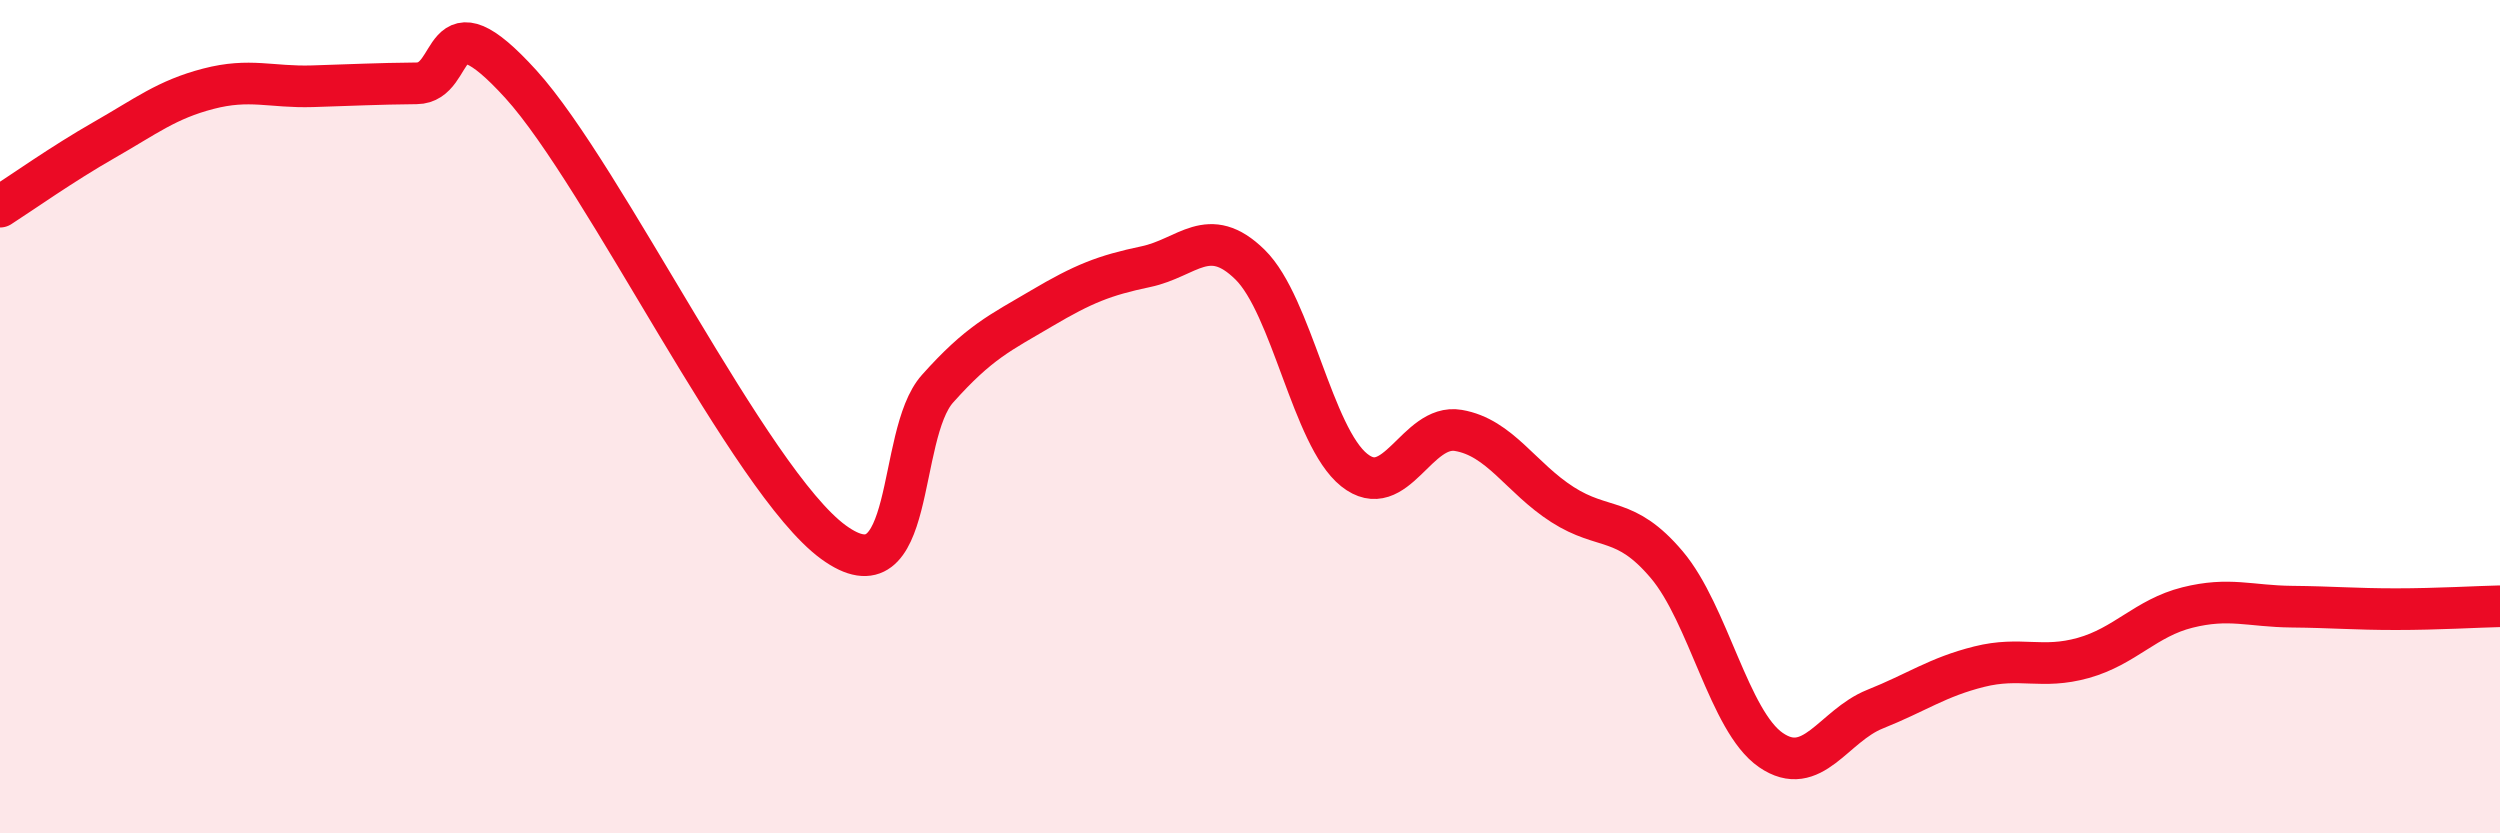
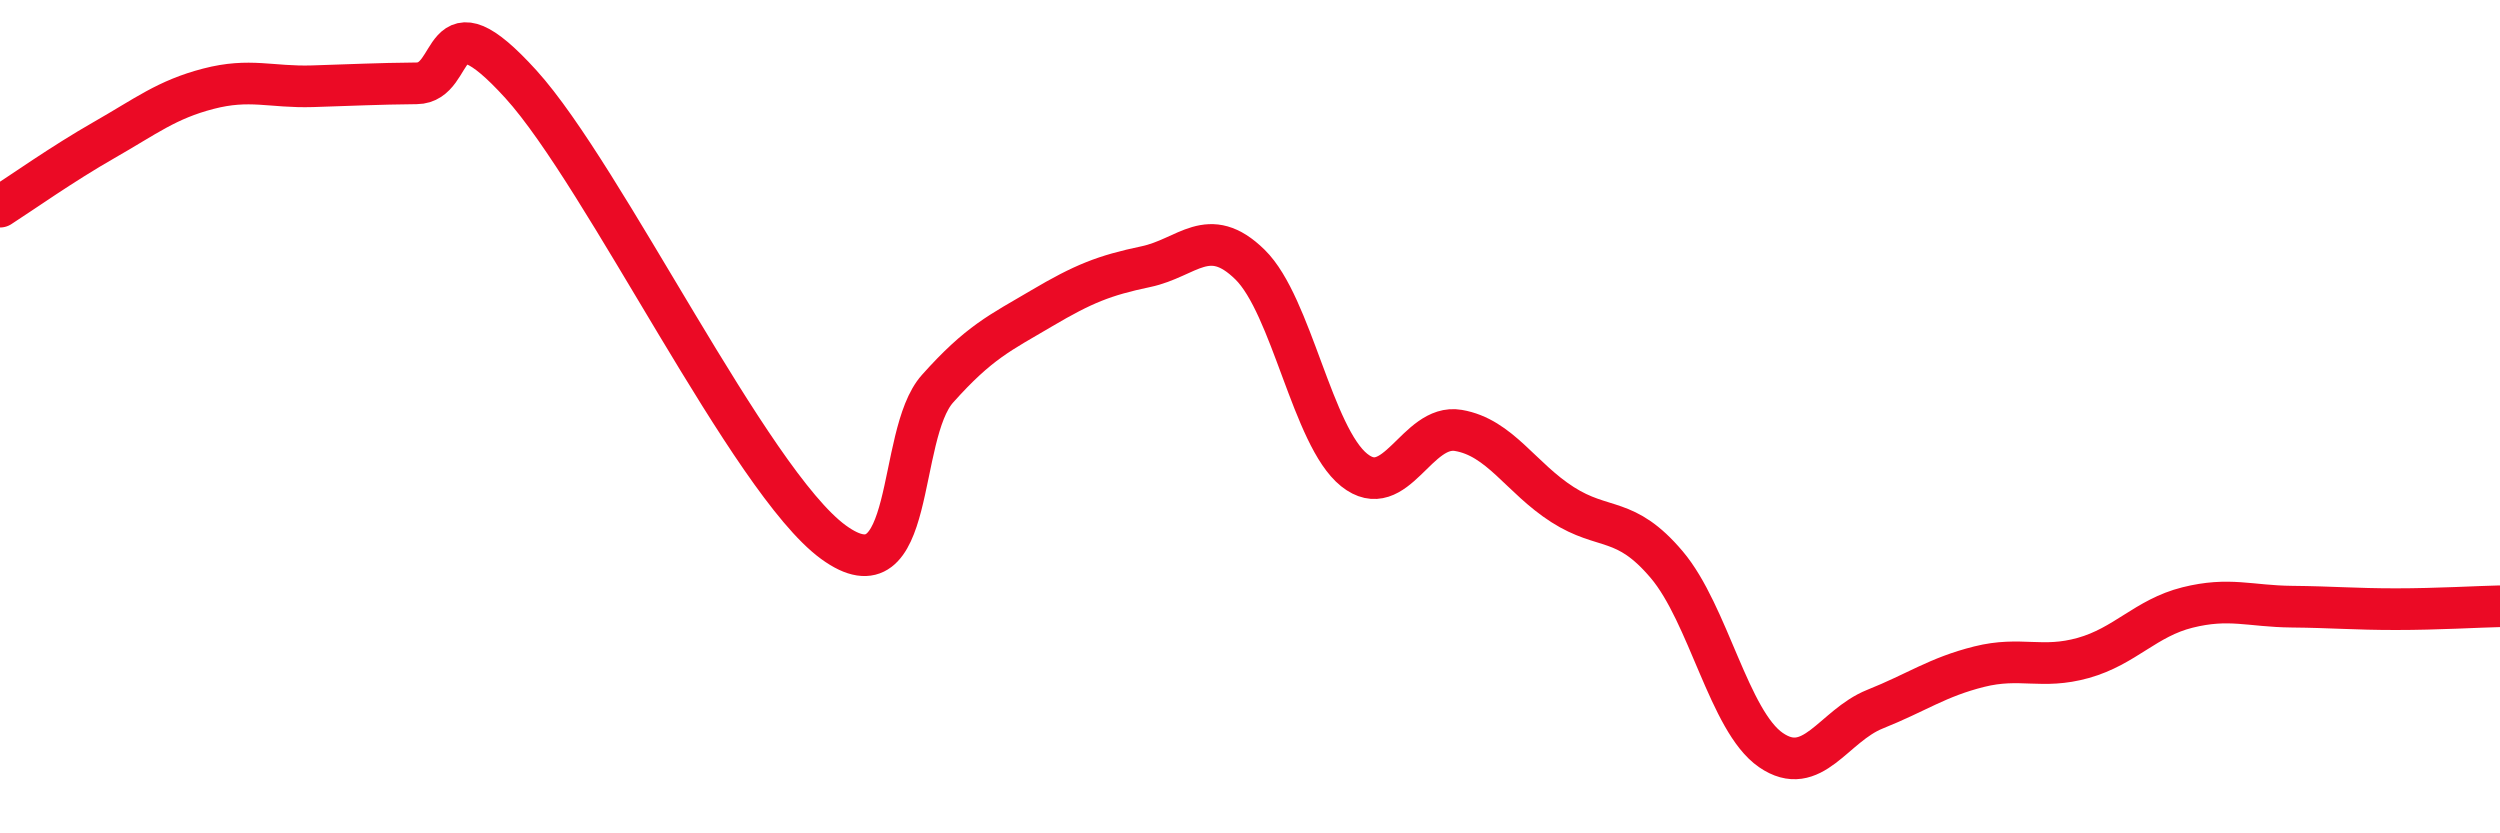
<svg xmlns="http://www.w3.org/2000/svg" width="60" height="20" viewBox="0 0 60 20">
-   <path d="M 0,4.96 C 0.5,4.64 1.5,3.93 2.5,3.36 C 3.5,2.79 4,2.39 5,2.13 C 6,1.87 6.5,2.1 7.5,2.07 C 8.5,2.04 9,2.01 10,2 C 11,1.99 10.5,-0.18 12.5,2.02 C 14.5,4.22 18,11.55 20,13.01 C 22,14.47 21.5,10.45 22.5,9.33 C 23.5,8.21 24,7.99 25,7.4 C 26,6.81 26.5,6.61 27.5,6.4 C 28.5,6.19 29,5.37 30,6.35 C 31,7.33 31.5,10.48 32.5,11.28 C 33.5,12.08 34,10.16 35,10.33 C 36,10.5 36.5,11.47 37.5,12.11 C 38.5,12.75 39,12.37 40,13.55 C 41,14.73 41.5,17.31 42.5,18 C 43.5,18.69 44,17.42 45,17.02 C 46,16.62 46.5,16.25 47.5,16 C 48.5,15.75 49,16.07 50,15.79 C 51,15.51 51.5,14.83 52.5,14.58 C 53.5,14.33 54,14.55 55,14.56 C 56,14.57 56.5,14.62 57.5,14.62 C 58.5,14.62 59.5,14.56 60,14.55L60 20L0 20Z" fill="#EB0A25" opacity="0.1" stroke-linecap="round" stroke-linejoin="round" />
  <path d="M 0,4.96 C 0.5,4.64 1.5,3.93 2.5,3.36 C 3.5,2.79 4,2.39 5,2.13 C 6,1.87 6.5,2.1 7.5,2.07 C 8.5,2.04 9,2.01 10,2 C 11,1.99 10.5,-0.18 12.5,2.02 C 14.5,4.22 18,11.55 20,13.01 C 22,14.47 21.5,10.45 22.5,9.33 C 23.5,8.21 24,7.99 25,7.4 C 26,6.81 26.5,6.61 27.5,6.4 C 28.5,6.19 29,5.37 30,6.35 C 31,7.33 31.5,10.48 32.5,11.28 C 33.5,12.08 34,10.16 35,10.33 C 36,10.5 36.5,11.47 37.5,12.11 C 38.5,12.75 39,12.37 40,13.55 C 41,14.73 41.5,17.31 42.5,18 C 43.5,18.69 44,17.42 45,17.02 C 46,16.62 46.5,16.25 47.5,16 C 48.5,15.75 49,16.07 50,15.79 C 51,15.51 51.5,14.83 52.5,14.58 C 53.5,14.33 54,14.55 55,14.56 C 56,14.57 56.5,14.62 57.5,14.62 C 58.5,14.62 59.5,14.56 60,14.55" stroke="#EB0A25" stroke-width="1" fill="none" stroke-linecap="round" stroke-linejoin="round" />
</svg>